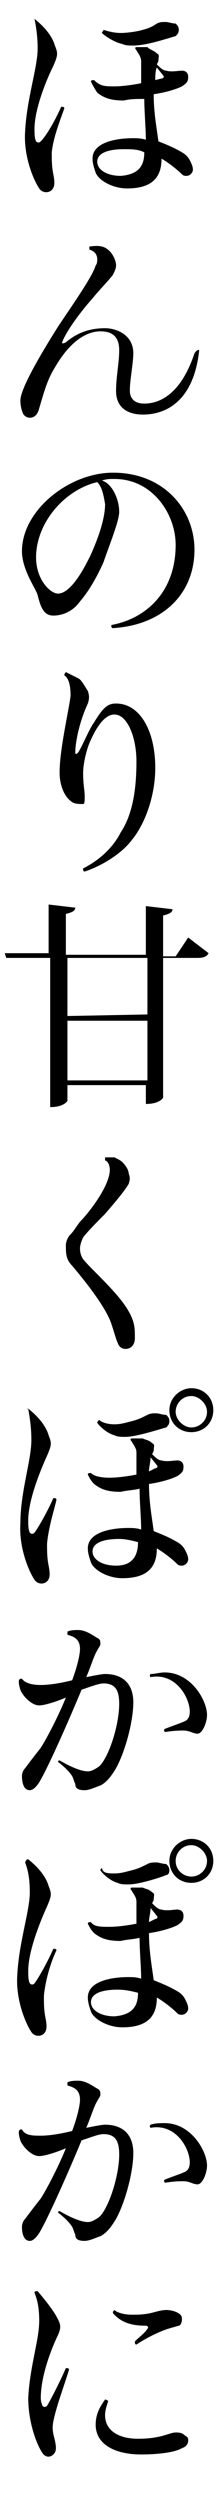
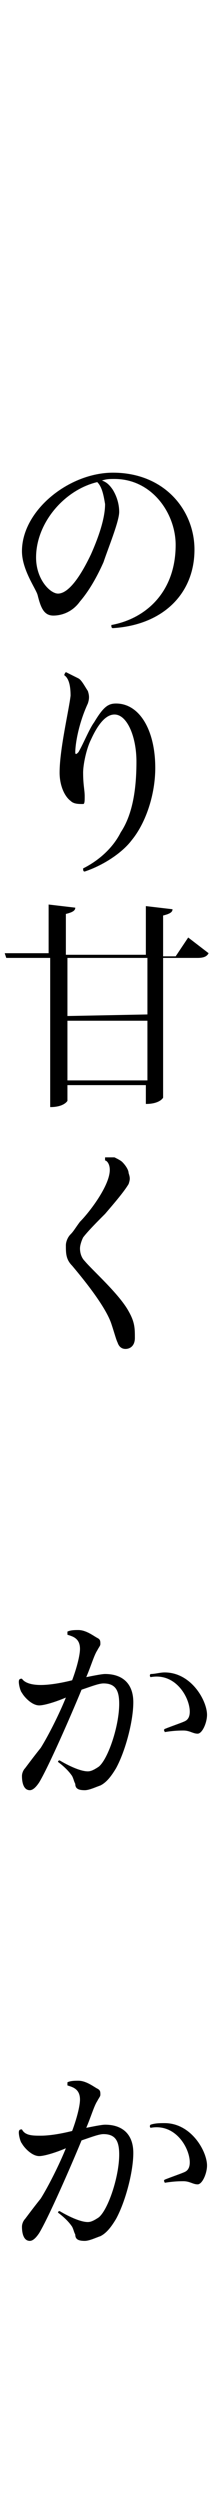
<svg xmlns="http://www.w3.org/2000/svg" version="1.1" id="レイヤー_1" x="0px" y="0px" viewBox="0 0 13.9 159.2" style="enable-background:new 0 0 13.9 159.2;" xml:space="preserve">
  <g>
-     <path d="M2.2,1.2c0.5,0.4,1.1,1,1.3,1.7c0.2,0.5,0.2,0.6-0.1,1.3c-0.5,1-1.2,2.8-1.2,4c0,0.3,0,0.6,0.1,0.8c0.1,0.1,0.2,0.1,0.3,0   c0.4-0.4,1-1.5,1.3-2.2c0.1,0,0.2,0,0.2,0.1C3.9,7.5,3.4,8.7,3.3,9.7c0,0.5,0,0.9,0.1,1.4s0.1,0.8-0.1,1c-0.2,0.2-0.6,0.2-0.8-0.1   c-0.4-0.6-1-2.1-0.9-3.6c0.1-2.1,0.8-4.1,0.8-5.3C2.4,2.3,2.3,1.7,2.2,1.2C2,1.2,2.1,1.2,2.2,1.2z M7.3,5.5c0.5,0,1.2-0.1,1.7-0.2   c0-0.5,0-1.1,0-1.4S8.8,3.4,8.7,3.2C8.6,3.1,8.6,3,8.7,3c0.2,0,0.4,0,0.7,0C9.6,3.2,9.8,3.2,10,3.4c0.2,0.1,0.1,0.2,0.1,0.5L10,4.1   c0.2,0.2,0.4,0.4,0.6,0.4c0.3,0.1,0.8,0,1,0S12,4.6,12,4.9s-0.1,0.4-0.4,0.6C11.2,5.7,10.5,5.9,9.8,6c0,1.2,0.2,2.2,0.3,3   c0.5,0.2,1,0.4,1.5,0.7c0.2,0.1,0.4,0.3,0.5,0.5s0.2,0.4,0.2,0.6c0,0.2-0.2,0.4-0.4,0.4c-0.1,0-0.2,0-0.3-0.1   c-0.3-0.3-0.8-0.7-1.3-1c0,1.1-0.5,1.9-2.2,1.9c-0.9,0-1.8-0.5-2-1c-0.1-0.3-0.2-0.6-0.2-0.9c0-1,1.4-1.3,2.6-1.3   c0.2,0,0.5,0,0.8,0.1c0-0.7-0.1-1.8-0.1-2.6c-0.5,0-0.9,0-1.3,0.1c-0.7,0-1.2-0.1-1.7-0.5C6,5.6,5.9,5.4,5.8,5.2   c0-0.1,0.1-0.1,0.2-0.1C6.4,5.5,6.7,5.5,7.3,5.5z M9.2,9.7C8.8,9.5,8.4,9.5,7.9,9.5c-0.9,0-1.7,0.2-1.7,0.8c0,0.5,0.6,0.9,1.5,0.9   C8.9,11.1,9.2,10.5,9.2,9.7z M7.7,2.1c0.4,0,1.1-0.1,1.4-0.2C9.5,1.8,9.7,1.7,10,1.5c0.2-0.1,0.3-0.1,0.6-0.1   c0.1,0,0.4,0.1,0.6,0.1c0.1,0.1,0.2,0.2,0.2,0.4s-0.1,0.3-0.2,0.4c-0.4,0.1-1.8,0.6-2.7,0.6c-0.3,0-0.5,0-0.7-0.1   C7.3,2.7,6.7,2.3,6.5,2.1C6.5,2,6.6,2,6.6,1.9C6.9,2,7.3,2.1,7.7,2.1z M9.9,5.1L10.3,5c0.1,0,0.2-0.1,0.1-0.2L10,4.3   C9.9,4.5,9.9,4.9,9.9,5.1z" />
-     <path d="M12.7,22.3c-0.3,2.9-1.8,4.1-3.6,4.1c-0.9,0-1.7-0.4-1.7-1.5c0-0.9,0.2-1.8,0.2-2.6c0-1-0.6-1.2-1.2-1.2   c-0.7,0-1.8,0.4-2.9,2.3C3,24.2,2.8,25,2.5,26c-0.1,0.4-0.3,0.6-0.6,0.6c-0.2,0-0.3-0.1-0.4-0.2c-0.1-0.2-0.2-0.5-0.2-0.9   c0-0.9,1.9-3.9,2.4-4.7c1-1.5,2.2-3.2,2.4-3.9c0.1-0.1,0.1-0.3,0.1-0.4c0-0.2-0.1-0.5-0.5-0.6c0-0.1,0-0.1,0-0.2   c0.7-0.1,1,0,1.3,0.3c0.2,0.2,0.4,0.6,0.4,0.9c0,0.2-0.1,0.4-0.2,0.6c-0.3,0.4-0.9,1-1.3,1.5c-0.8,0.9-1.6,2-1.9,2.7   c-0.1,0.2,0,0.2,0.2,0.1c0.7-0.6,1.5-0.9,2.5-0.9c0.7,0,1.8,0.4,1.8,1.6c0,0.7-0.3,2.1-0.2,2.6c0.1,0.4,0.4,0.6,0.9,0.6   c0.9,0,2.3-0.5,3.2-3.2C12.6,22.2,12.7,22.3,12.7,22.3z" />
    <path d="M7.1,39.8c2.2-0.4,4.1-2.1,4.1-5.1c0-2-1.5-4.2-3.9-4.2c-0.3,0-0.5,0-0.8,0.1c0.3,0.1,0.5,0.3,0.7,0.6   c0.3,0.5,0.4,1,0.4,1.4c0,0.6-0.7,2.3-1,3.2c-0.4,0.9-0.9,1.8-1.5,2.5c-0.5,0.7-1.2,0.9-1.7,0.9c-0.6,0-0.8-0.5-1-1.3   c-0.1-0.4-1-1.6-1-2.8c0-2.6,3-5,5.8-5c3.3,0,5.2,2.4,5.2,4.9c0,2.8-2,4.8-5.2,5C7.1,40,7.1,39.9,7.1,39.8z M6.2,30.7   c-2.1,0.5-3.9,2.6-3.9,4.8c0,1.4,0.9,2.3,1.4,2.3c0.4,0,1.1-0.4,2.1-2.5c0.4-0.9,0.9-2.2,0.9-3.2C6.6,31.5,6.5,31,6.2,30.7z" />
    <path d="M5,43.2c0.2,0.1,0.4,0.5,0.6,0.8c0.1,0.3,0.1,0.5,0,0.8c-0.6,1.3-0.8,2.6-0.8,3.1c0,0.2,0.1,0.1,0.2,0   c0.3-0.5,0.7-1.5,1-1.9c0.6-1,0.9-1.2,1.4-1.2c1.5,0,2.5,1.7,2.5,4.1c0,1.7-0.6,3.5-1.5,4.6c-0.6,0.8-1.8,1.6-3,2   c-0.1,0-0.1-0.1-0.1-0.2c1-0.5,1.9-1.3,2.4-2.3c0.8-1.2,1-2.9,1-4.5s-0.6-3-1.4-3c-0.5,0-1,0.5-1.5,1.6c-0.3,0.6-0.5,1.6-0.5,2.1   c0,0.8,0.1,1.1,0.1,1.5c0,0.3,0,0.5-0.1,0.5c-0.3,0-0.6,0-0.8-0.2c-0.4-0.3-0.7-1-0.7-1.8c0-1.5,0.6-4,0.7-4.9   c0-0.6-0.1-1.1-0.4-1.3c0-0.1,0.1-0.2,0.1-0.2C4.6,43,4.8,43.1,5,43.2z" />
    <path d="M12,59.7l1.3,1C13.2,60.9,13,61,12.6,61h-2.2v8.9c0,0-0.2,0.4-1.1,0.4v-1.2h-5v1c0,0-0.2,0.4-1.1,0.4V61H0.4l-0.1-0.3h2.8   v-3.1l1.7,0.2c0,0.2-0.2,0.3-0.6,0.4v2.6h5.1v-3.1l1.7,0.2c0,0.2-0.2,0.3-0.6,0.4v2.6h0.8L12,59.7z M9.4,64.6V61H4.3v3.7L9.4,64.6   L9.4,64.6z M4.3,68.8h5.1V65H4.3V68.8z" />
    <path d="M5.3,78.8c-0.1,0.2-0.2,0.5-0.2,0.7c0,0.3,0.1,0.6,0.3,0.8c0.5,0.6,2.2,2.1,2.8,3.2c0.4,0.7,0.4,1.1,0.4,1.7   c0,0.5-0.3,0.7-0.6,0.7c-0.2,0-0.4-0.1-0.5-0.4c-0.1-0.2-0.2-0.6-0.4-1.2c-0.4-1.2-2-3.1-2.5-3.7c-0.4-0.4-0.4-0.8-0.4-1.3   c0-0.2,0.1-0.5,0.3-0.7c0.2-0.2,0.3-0.4,0.6-0.8C5.7,77.2,7,75.5,7,74.5c0-0.4-0.2-0.6-0.3-0.6c0-0.1,0-0.2,0-0.2   c0.2,0,0.5,0,0.6,0c0.2,0.1,0.4,0.2,0.5,0.3c0.2,0.2,0.4,0.5,0.4,0.7c0.1,0.3,0.1,0.4,0,0.7c-0.3,0.5-0.9,1.2-1.5,1.9   C6.3,77.7,5.6,78.4,5.3,78.8z" />
-     <path d="M1.8,89.7c0.5,0.4,1.1,1,1.3,1.7C3.3,91.9,3.3,92,3,92.7c-0.5,1.1-1.2,2.9-1.2,4.1c0,0.3,0,0.6,0.1,0.8   c0.1,0.1,0.2,0.1,0.3,0c0.3-0.4,0.9-1.5,1.2-2.2c0.1,0,0.2,0,0.2,0.1C3.5,96,3.1,97.2,3,98.3c0,0.5,0,0.9,0.1,1.4s0.1,0.8-0.1,1   c-0.2,0.2-0.6,0.2-0.8-0.1c-0.4-0.6-1-2.1-0.9-3.6c0-2,0.7-4,0.7-5.3C2,90.9,1.9,90.3,1.8,89.7C1.7,89.8,1.7,89.7,1.8,89.7z    M7,94.1c0.5,0,1.2-0.1,1.7-0.2c0-0.5,0-1.1,0-1.4S8.5,92,8.4,91.8c-0.1-0.1-0.1-0.2,0-0.2c0.2,0,0.4,0,0.7,0   c0.2,0.1,0.4,0.1,0.6,0.3c0.2,0.1,0.1,0.2,0.1,0.5l-0.1,0.2c0.2,0.2,0.4,0.4,0.6,0.4c0.3,0.1,0.8,0,1,0s0.4,0.1,0.4,0.4   s-0.1,0.4-0.4,0.6c-0.4,0.2-1.1,0.4-1.8,0.5c0,1.2,0.2,2.2,0.3,3c0.5,0.2,1,0.4,1.5,0.7c0.2,0.1,0.4,0.3,0.5,0.5s0.2,0.4,0.2,0.6   s-0.2,0.4-0.4,0.4c-0.1,0-0.2,0-0.3-0.1c-0.3-0.3-0.8-0.7-1.3-1c0,1.1-0.5,1.9-2.2,1.9c-0.9,0-1.8-0.5-2-1   c-0.1-0.3-0.2-0.6-0.2-0.9c0-1,1.4-1.3,2.6-1.3c0.2,0,0.5,0,0.8,0.1c0-0.7-0.1-1.8-0.1-2.6c-0.4,0.1-0.8,0.1-1.2,0.2   C7,95,6.5,94.9,6,94.5c-0.2-0.2-0.3-0.4-0.4-0.6c0-0.1,0.1-0.1,0.2-0.1C6,94,6.4,94.1,7,94.1z M8.8,98.2C8.4,98.1,8,98,7.6,98   c-0.9,0-1.7,0.2-1.7,0.8c0,0.5,0.6,0.9,1.5,0.9C8.5,99.7,8.8,99,8.8,98.2z M7.3,90.7c0.4,0,0.7-0.1,1.1-0.2c0.4-0.1,0.6-0.2,1-0.4   C9.6,90,9.7,90,10,90c0.1,0,0.4,0.1,0.6,0.1c0.1,0.1,0.2,0.2,0.2,0.4c0,0.2-0.1,0.3-0.2,0.4C10.2,91,8.7,91.5,8,91.5   c-0.3,0-0.5,0-0.7-0.1c-0.4-0.1-0.9-0.5-1.1-0.8c0-0.1,0.1-0.1,0.1-0.2C6.5,90.6,6.9,90.7,7.3,90.7z M9.5,93.7l0.4-0.2   c0.1,0,0.2-0.1,0.1-0.2l-0.4-0.5C9.6,93.1,9.5,93.4,9.5,93.7z M12.2,88.4c0.8,0,1.4,0.6,1.4,1.4s-0.6,1.4-1.4,1.4s-1.4-0.6-1.4-1.4   S11.5,88.4,12.2,88.4L12.2,88.4z M12.2,90.9c0.5,0,1-0.4,1-1c0-0.5-0.5-1-1-1c-0.6,0-1,0.5-1,1S11.7,90.9,12.2,90.9L12.2,90.9z" />
    <path d="M1.4,106.9c0.2,0.3,0.7,0.4,1.2,0.4s1.2-0.1,2-0.3c0.3-0.8,0.5-1.6,0.5-2l0,0c0-0.7-0.5-0.8-0.8-0.9c0,0,0-0.1,0-0.2   c0.2-0.1,0.5-0.1,0.7-0.1c0.5,0,1,0.4,1.2,0.5c0.2,0.1,0.2,0.2,0.2,0.4c0,0.1-0.1,0.2-0.2,0.4c-0.2,0.3-0.4,1-0.7,1.7   c0.5-0.1,1-0.2,1.2-0.2c1.1,0,1.8,0.6,1.8,1.8s-0.5,3.1-1.1,4.2c-0.3,0.5-0.6,0.9-1,1.1c-0.3,0.1-0.7,0.3-1,0.3   c-0.4,0-0.6-0.1-0.6-0.4c-0.1-0.2-0.1-0.3-0.2-0.5c-0.2-0.3-0.5-0.6-0.9-0.9c0-0.1,0.1-0.1,0.1-0.1c0.5,0.3,1.3,0.7,1.8,0.7   c0.2,0,0.4-0.1,0.7-0.3c0.6-0.5,1.3-2.6,1.3-4c0-0.8-0.2-1.3-1-1.3c-0.3,0-0.8,0.2-1.4,0.4c-0.7,1.7-2.1,4.9-2.7,5.9   c-0.2,0.3-0.4,0.5-0.6,0.5c-0.4,0-0.5-0.5-0.5-0.9c0-0.2,0.1-0.4,0.2-0.5c0.3-0.4,0.6-0.8,1-1.3c0.5-0.8,1.2-2.2,1.6-3.2   c-0.7,0.3-1.4,0.5-1.7,0.5c-0.5,0-1-0.6-1.1-0.8c-0.1-0.1-0.2-0.5-0.2-0.7C1.2,106.9,1.3,106.9,1.4,106.9z M10.5,106.5   c1.7,0,2.7,1.8,2.7,2.7c0,0.5-0.3,1.2-0.6,1.2s-0.5-0.2-0.9-0.2c-0.2,0-0.6,0-1.2,0.1c0-0.1-0.1-0.1,0-0.2c0.5-0.2,1.1-0.4,1.3-0.5   s0.3-0.3,0.3-0.6c0-0.9-0.9-2.5-2.5-2.2c0,0-0.1-0.1,0-0.2C9.9,106.6,10.2,106.5,10.5,106.5L10.5,106.5z" />
-     <path d="M1.8,118.4c0.5,0.4,1.1,1,1.3,1.7c0.2,0.5,0.2,0.6-0.1,1.3c-0.5,1.1-1.2,2.9-1.2,4.1c0,0.3,0,0.6,0.1,0.8   c0.1,0.1,0.2,0.1,0.3,0c0.3-0.4,0.9-1.5,1.2-2.2c0.1,0,0.2,0,0.2,0.1c-0.3,0.6-0.7,1.8-0.8,2.9c0,0.5,0,0.9,0.1,1.4s0.1,0.8-0.1,1   c-0.2,0.2-0.6,0.2-0.8-0.1c-0.4-0.6-1-2.1-0.9-3.6c0.1-2.1,0.8-4.1,0.8-5.3c0-0.8-0.1-1.4-0.3-1.9C1.7,118.4,1.7,118.4,1.8,118.4z    M7,122.7c0.5,0,1.2-0.1,1.7-0.2c0-0.5,0-1.1,0-1.4s-0.2-0.5-0.3-0.7c-0.1-0.1-0.1-0.2,0-0.2c0.2,0,0.4,0,0.7,0   c0.2,0.1,0.4,0.1,0.6,0.3c0.2,0.1,0.1,0.2,0.1,0.5l-0.1,0.2c0.2,0.2,0.4,0.4,0.6,0.4c0.3,0.1,0.8,0,1,0s0.4,0.1,0.4,0.4   s-0.1,0.4-0.4,0.6c-0.4,0.2-1.1,0.4-1.8,0.5c0,1.2,0.2,2.2,0.3,3c0.5,0.2,1,0.4,1.5,0.7c0.2,0.1,0.4,0.3,0.5,0.5s0.2,0.4,0.2,0.6   c0,0.2-0.2,0.4-0.4,0.4c-0.1,0-0.2,0-0.3-0.1c-0.3-0.3-0.8-0.7-1.3-1c0,1.1-0.5,1.9-2.2,1.9c-0.9,0-1.8-0.5-2-1   c-0.1-0.3-0.2-0.6-0.2-0.9c0-1,1.4-1.3,2.6-1.3c0.2,0,0.5,0,0.8,0.1c0-0.7-0.1-1.8-0.1-2.6c-0.4,0.1-0.8,0.1-1.2,0.2   c-0.7,0-1.2-0.1-1.7-0.5c-0.2-0.2-0.3-0.4-0.4-0.6c0-0.1,0.1-0.1,0.2-0.1C6,122.7,6.4,122.7,7,122.7z M8.8,126.9   c-0.4-0.1-0.8-0.2-1.3-0.2c-0.9,0-1.7,0.2-1.7,0.8c0,0.5,0.6,0.9,1.5,0.9C8.5,128.3,8.8,127.7,8.8,126.9z M7.3,119.3   c0.4,0,0.7-0.1,1.1-0.2c0.4-0.1,0.6-0.2,1-0.4c0.2-0.1,0.3-0.1,0.6-0.1c0.1,0,0.4,0.1,0.6,0.1c0.1,0.1,0.2,0.2,0.2,0.4   c0,0.2-0.1,0.3-0.2,0.3c-0.2,0.1-1.7,0.6-2.4,0.6c-0.3,0-0.5,0-0.7-0.1c-0.4-0.1-0.9-0.5-1.1-0.8c0-0.1,0.1-0.1,0.1-0.2   C6.5,119.3,6.9,119.3,7.3,119.3z M9.5,122.4l0.4-0.2c0.1,0,0.2-0.1,0.1-0.2l-0.4-0.5C9.6,121.8,9.5,122.1,9.5,122.4z M12.2,117.1   c0.8,0,1.4,0.6,1.4,1.4s-0.6,1.4-1.4,1.4s-1.4-0.6-1.4-1.4S11.5,117.1,12.2,117.1L12.2,117.1z M12.2,119.5c0.5,0,1-0.4,1-1   c0-0.5-0.5-1-1-1c-0.6,0-1,0.5-1,1C11.2,119.1,11.7,119.5,12.2,119.5L12.2,119.5z" />
    <path d="M1.4,135.6c0.2,0.4,0.7,0.4,1.2,0.4s1.2-0.1,2-0.3c0.3-0.8,0.5-1.6,0.5-2l0,0c0-0.7-0.5-0.8-0.8-0.9c0,0,0-0.1,0-0.2   c0.2-0.1,0.5-0.1,0.7-0.1c0.5,0,1,0.4,1.2,0.5c0.2,0.1,0.2,0.2,0.2,0.4c0,0.1-0.1,0.2-0.2,0.4c-0.2,0.3-0.4,1-0.7,1.7   c0.5-0.1,1-0.2,1.2-0.2c1.1,0,1.8,0.6,1.8,1.8s-0.5,3.1-1.1,4.2c-0.3,0.5-0.6,0.9-1,1.1c-0.3,0.1-0.7,0.3-1,0.3   c-0.4,0-0.6-0.1-0.6-0.4c-0.1-0.2-0.1-0.3-0.2-0.5c-0.2-0.3-0.5-0.6-0.9-0.9c0-0.1,0.1-0.1,0.1-0.1c0.5,0.3,1.3,0.7,1.8,0.7   c0.2,0,0.4-0.1,0.7-0.3c0.6-0.5,1.3-2.6,1.3-4c0-0.8-0.2-1.3-1-1.3c-0.3,0-0.8,0.2-1.4,0.4c-0.7,1.7-2.1,4.9-2.7,5.9   c-0.2,0.3-0.4,0.5-0.6,0.5c-0.4,0-0.5-0.5-0.5-0.9c0-0.2,0.1-0.4,0.2-0.5c0.3-0.4,0.6-0.8,1-1.3c0.5-0.8,1.2-2.2,1.6-3.2   c-0.7,0.3-1.4,0.5-1.7,0.5c-0.5,0-1-0.6-1.1-0.8c-0.1-0.1-0.2-0.5-0.2-0.7C1.2,135.6,1.3,135.6,1.4,135.6z M10.5,135.2   c1.7,0,2.7,1.8,2.7,2.7c0,0.5-0.3,1.2-0.6,1.2s-0.5-0.2-0.9-0.2c-0.2,0-0.6,0-1.2,0.1c0-0.1-0.1-0.1,0-0.2c0.5-0.2,1.1-0.4,1.3-0.5   s0.3-0.3,0.3-0.6c0-0.9-0.9-2.5-2.5-2.2c0,0-0.1-0.1,0-0.2C9.9,135.2,10.2,135.2,10.5,135.2L10.5,135.2z" />
-     <path d="M3.7,147.7c0.2,0.4,0.2,0.6-0.1,1.2c-0.5,1.1-1,2.6-1,3.8c0,0.3,0.1,0.4,0.1,0.5c0.1,0.1,0.2,0.1,0.3,0   c0.3-0.5,0.9-1.7,1.2-2.4c0.1,0,0.2,0,0.2,0.1c-0.3,1-0.8,2.3-1,3.3c-0.1,0.5,0,0.8,0.1,1.2c0.1,0.5,0.1,0.7-0.1,0.9   c-0.2,0.2-0.5,0.2-0.7-0.1c-0.4-0.6-0.9-2-0.9-3.5c0.1-2,0.7-3.7,0.7-4.9c0-0.8-0.1-1.3-0.3-1.8c0-0.1,0.1-0.1,0.2-0.1   C2.9,146.5,3.4,147.1,3.7,147.7z M6.7,153.8c0,1,0.9,1.5,2.1,1.5c1.5,0,2-0.4,2.4-0.4c0.2,0,0.4,0,0.6,0.2c0.2,0.1,0.2,0.2,0.2,0.3   c0,0.2-0.1,0.4-0.4,0.5c-0.5,0.3-1.7,0.4-2.6,0.4c-1.6,0-2.9-0.6-2.9-1.9c0-0.8,0.4-1.3,0.6-1.6c0,0,0.1,0,0.2,0.1   C6.8,153.2,6.7,153.5,6.7,153.8z M8.4,147.4c0.4,0,0.7,0,1.2-0.1c0.4-0.1,0.7-0.2,1-0.2s0.7,0.1,0.9,0.3c0.1,0.1,0.1,0.2,0.1,0.3   c0,0.2-0.1,0.4-0.2,0.4l-0.7,0.2c-0.6,0.2-1.4,0.6-2,1c-0.1,0-0.1-0.1-0.1-0.2c0.3-0.3,0.6-0.5,0.8-0.8c0.1-0.1,0-0.2-0.1-0.2   c-0.7,0-1.5-0.1-2.1-0.8c0-0.1,0-0.1,0.1-0.2C7.5,147.3,8,147.4,8.4,147.4L8.4,147.4z" />
  </g>
</svg>